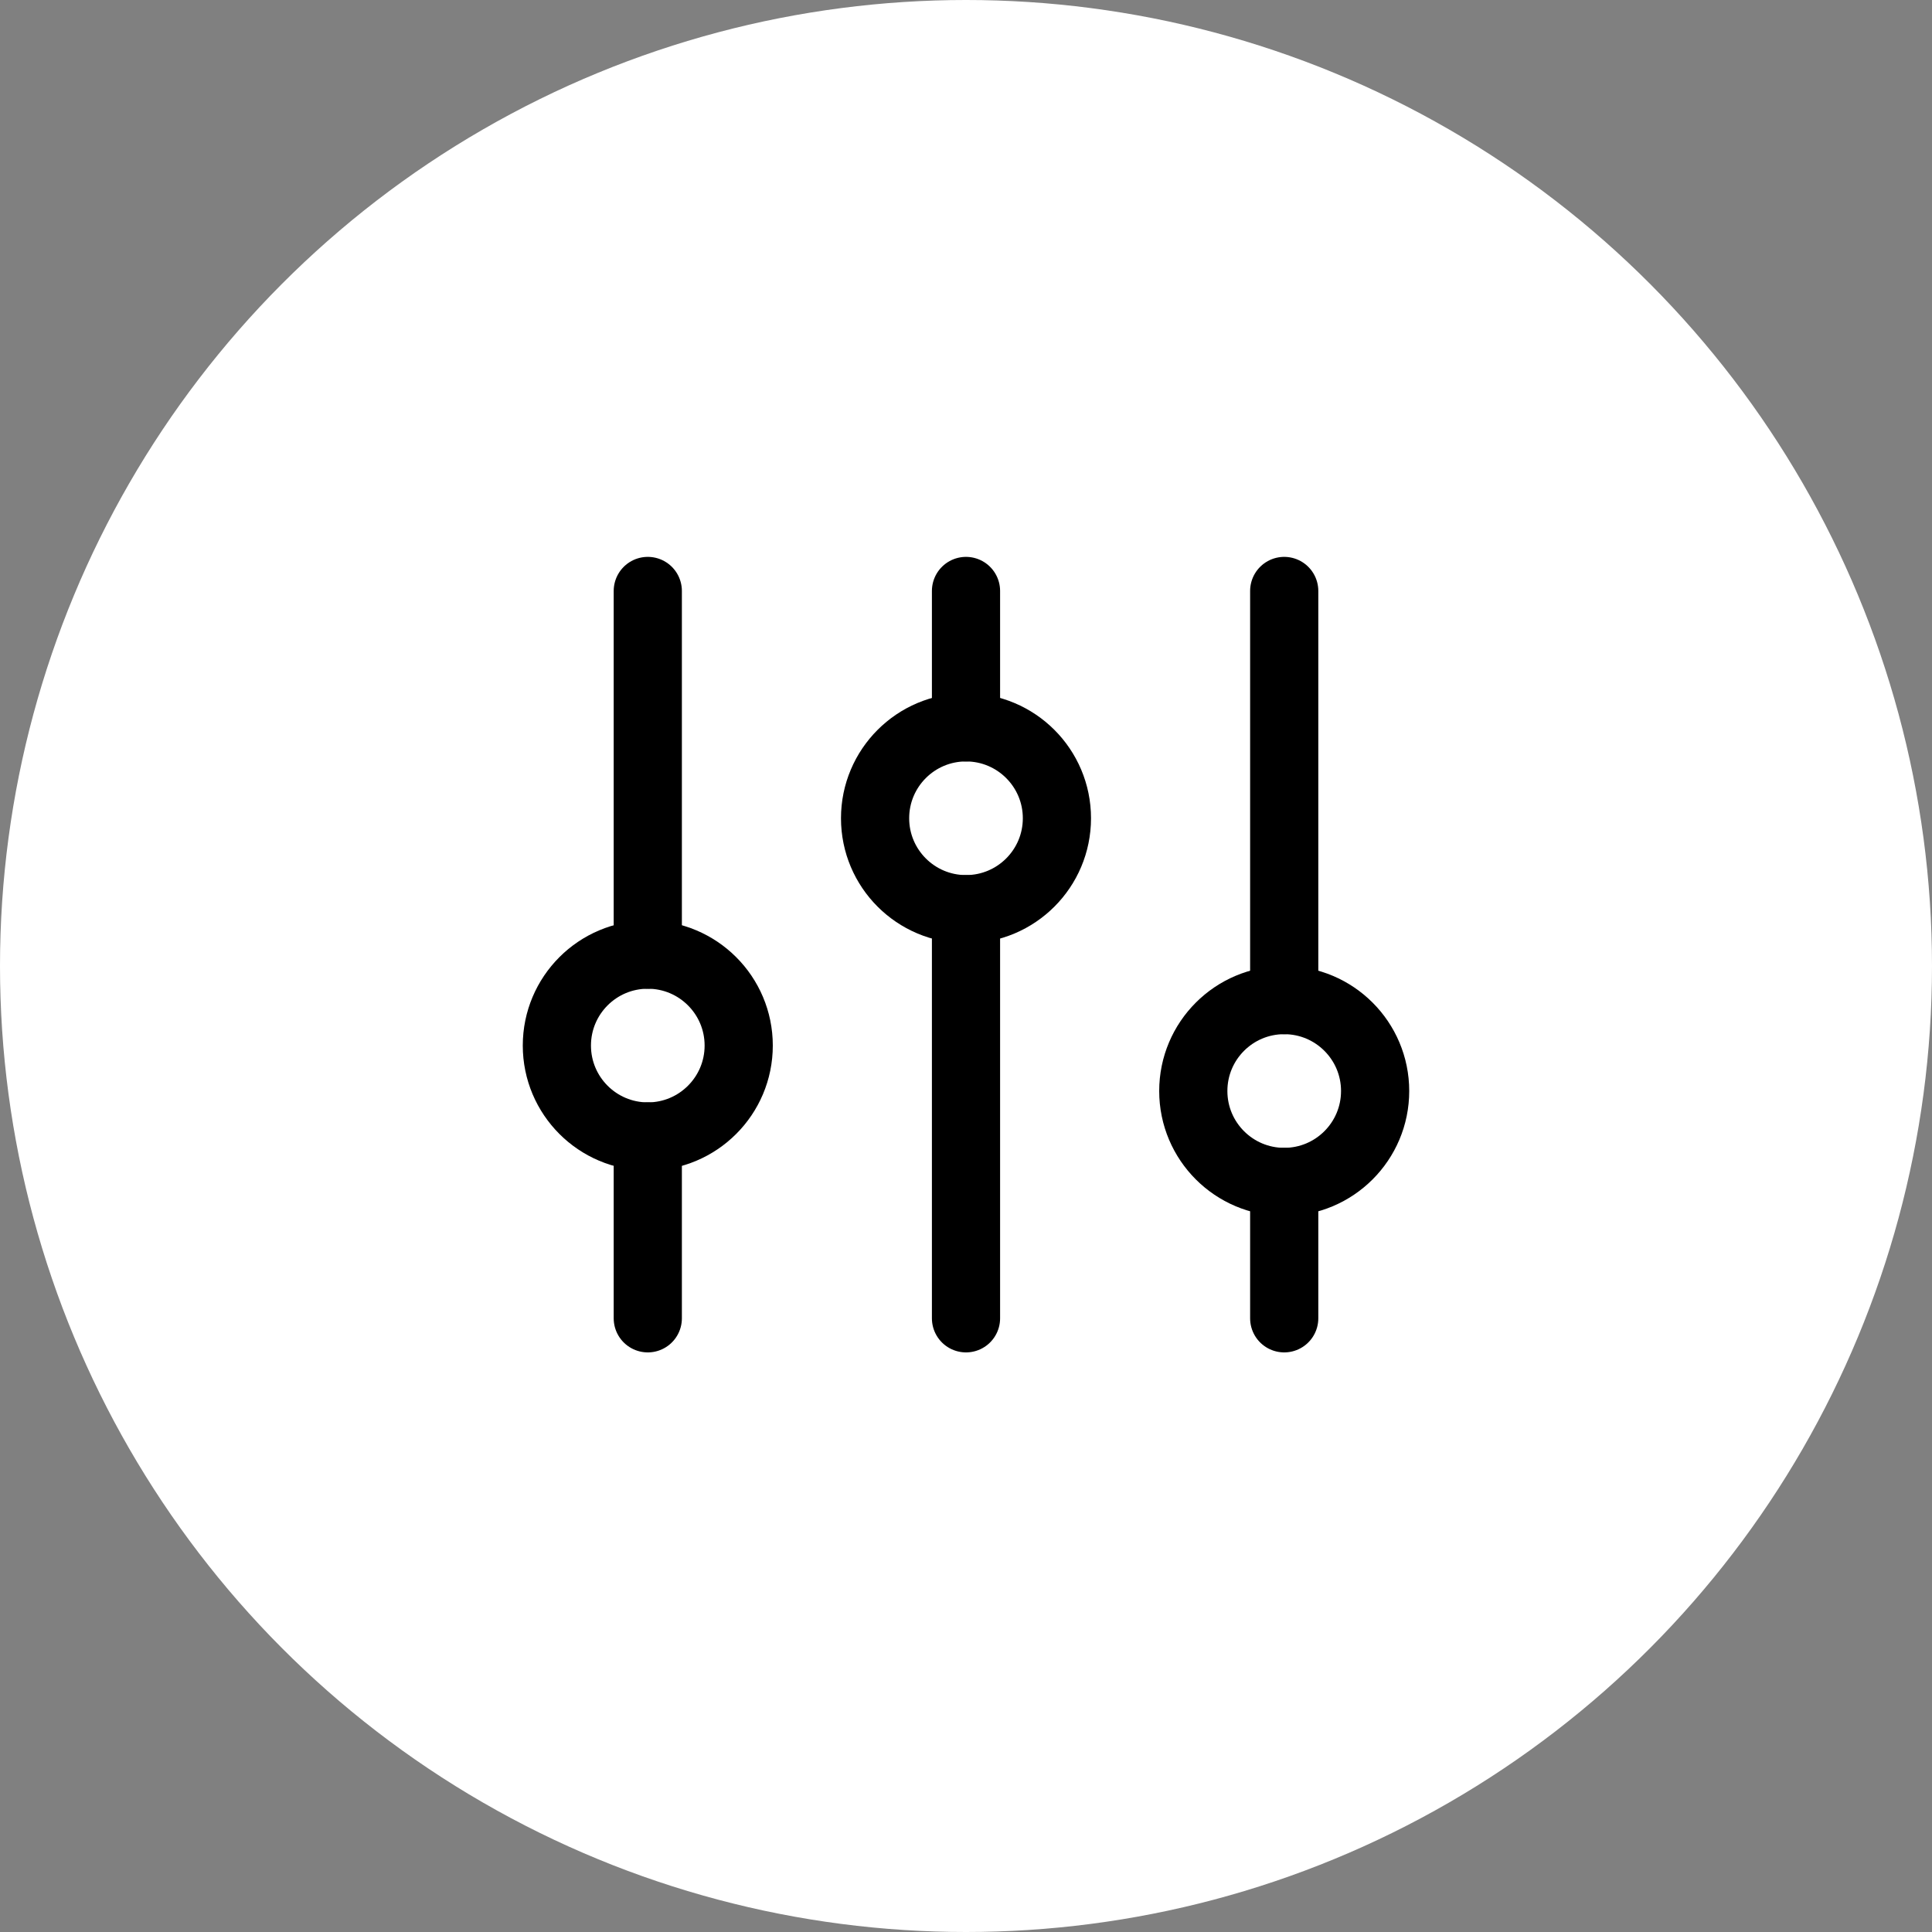
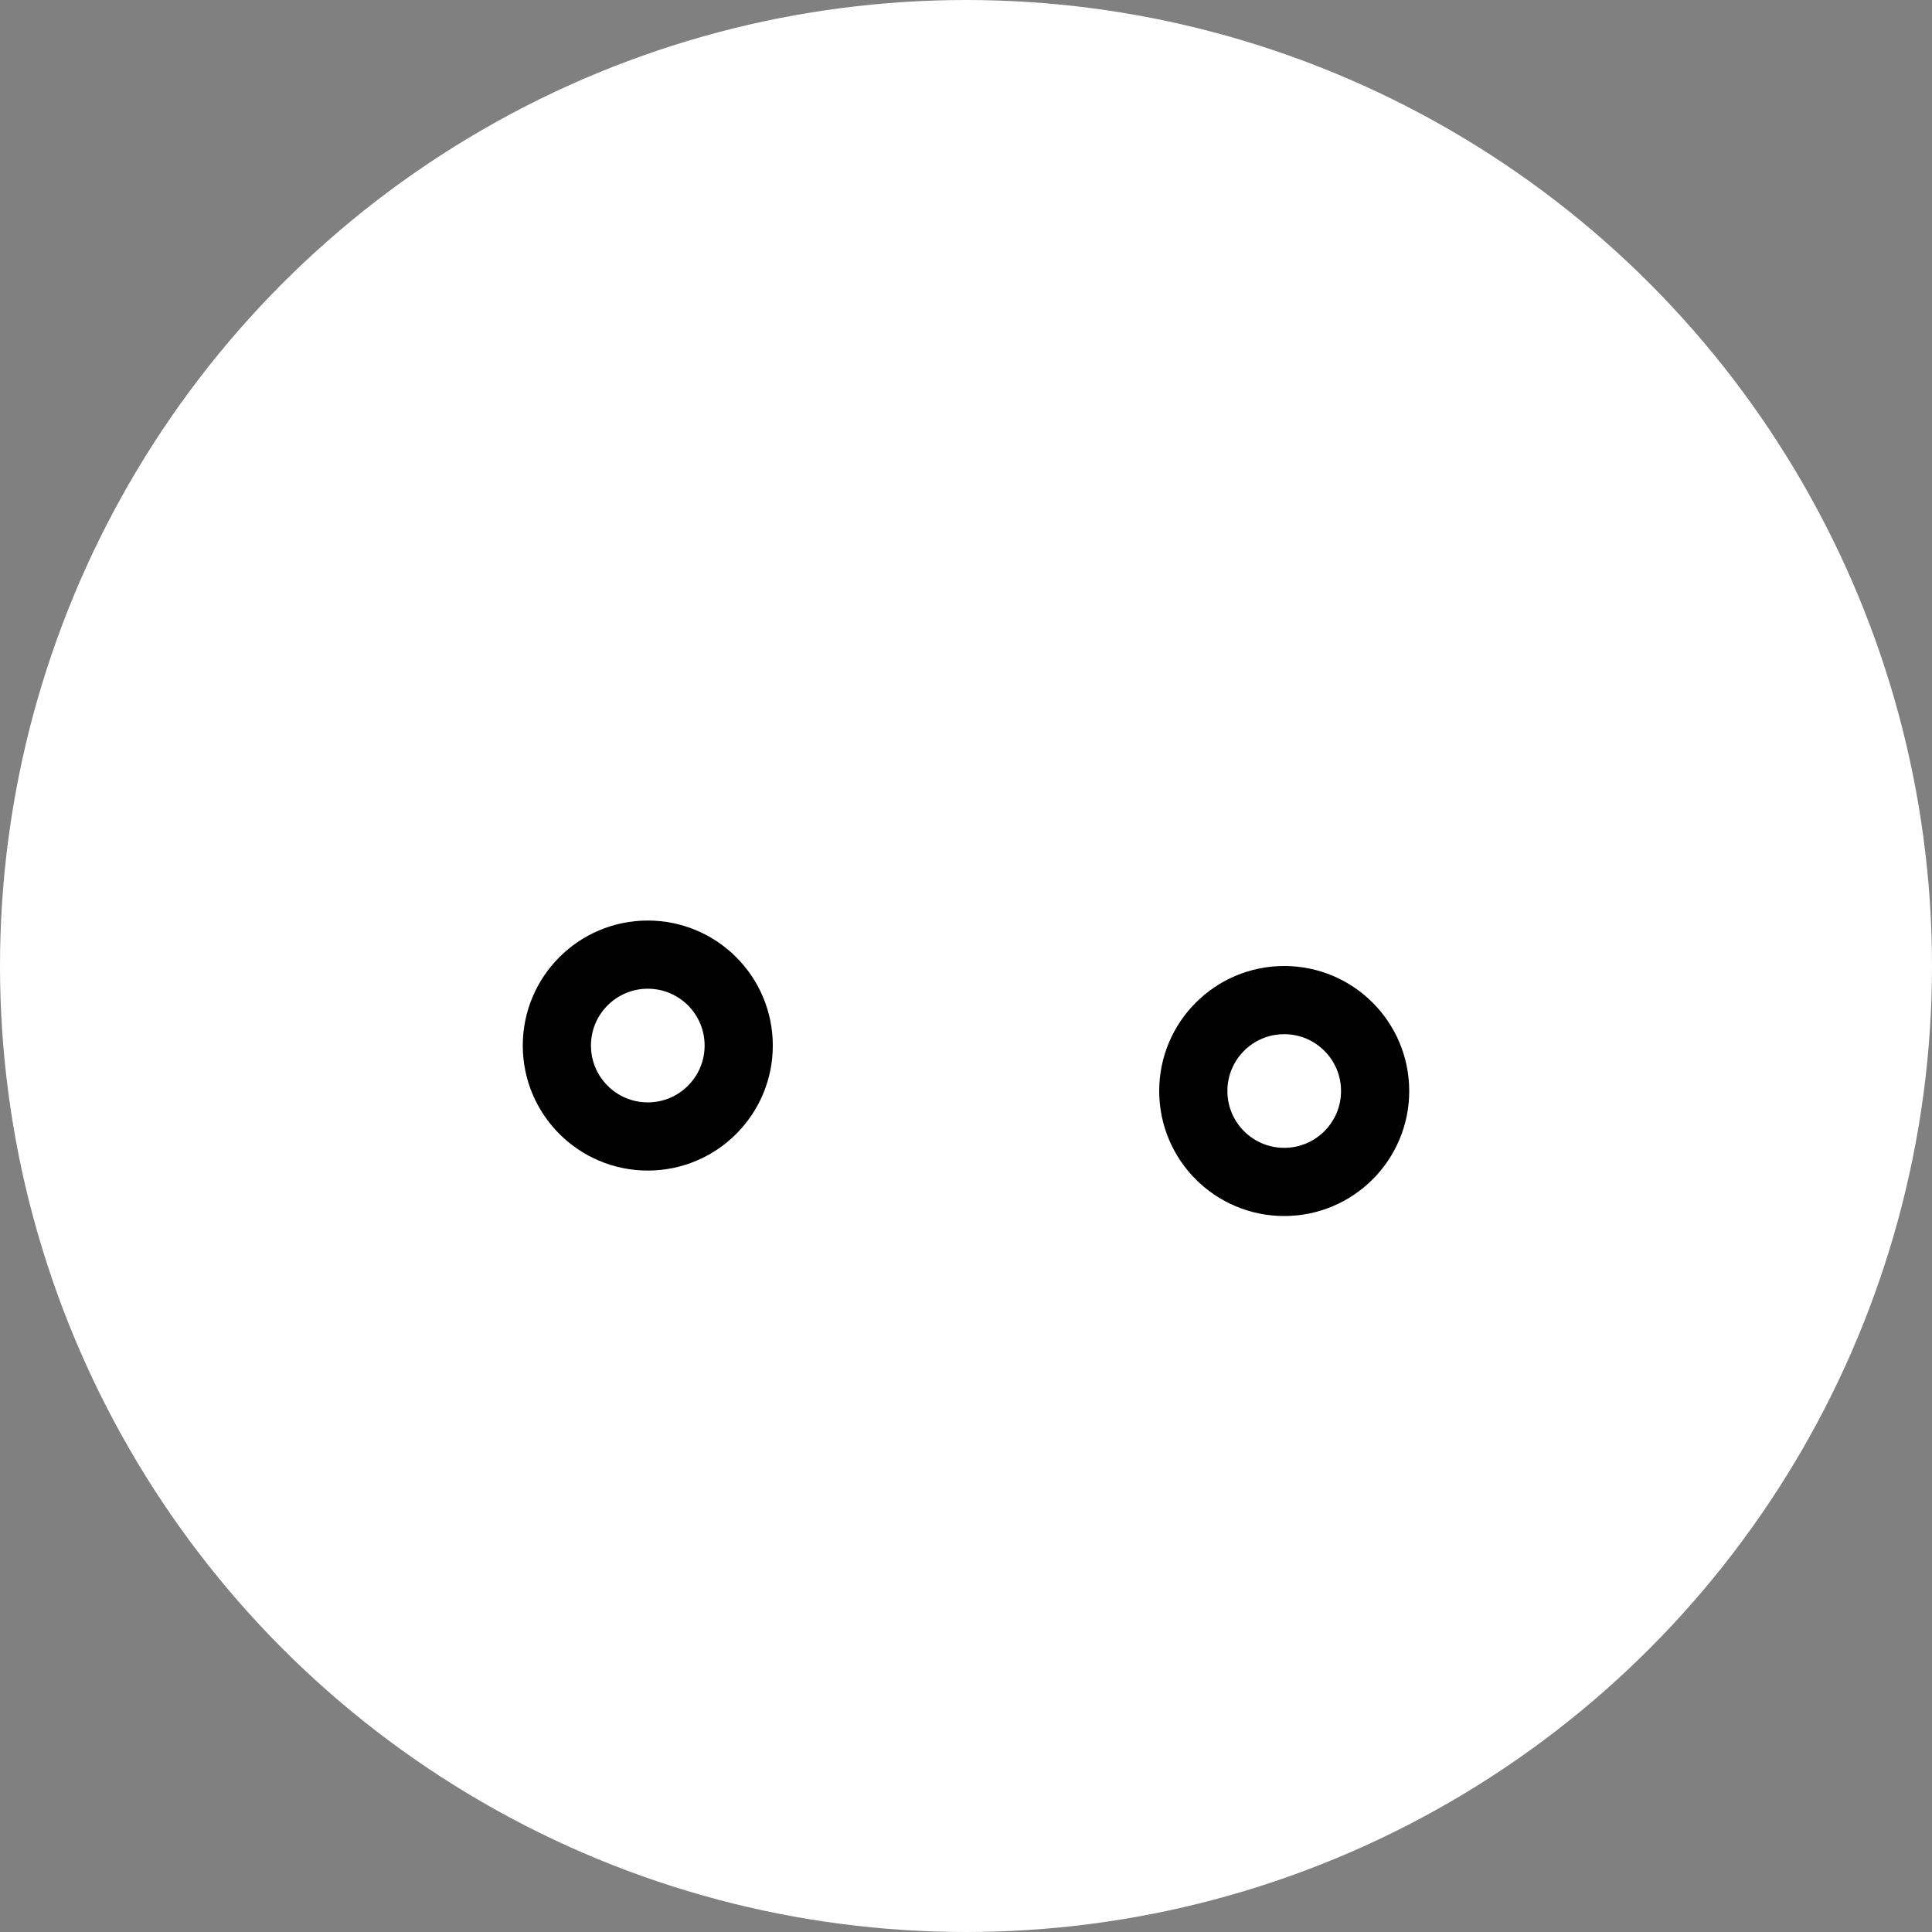
<svg xmlns="http://www.w3.org/2000/svg" width="85" height="85" viewBox="0 0 85 85" fill="none">
  <rect x="0" y="0" width="85" height="85" fill="#808080" stroke="none" />
  <circle cx="42.5" cy="42.5" r="42.5" fill="white" />
-   <path d="M28.5 42V26M56.5 58V52M28.5 58V50M56.5 44V26M42.5 32V26M42.5 58V40" stroke="black" stroke-width="3" stroke-linecap="round" />
  <path d="M28.5 50C30.709 50 32.5 48.209 32.5 46C32.5 43.791 30.709 42 28.5 42C26.291 42 24.5 43.791 24.5 46C24.5 48.209 26.291 50 28.5 50Z" stroke="black" stroke-width="3" stroke-linecap="round" />
-   <path d="M42.5 40C44.709 40 46.5 38.209 46.5 36C46.5 33.791 44.709 32 42.5 32C40.291 32 38.5 33.791 38.5 36C38.5 38.209 40.291 40 42.5 40Z" stroke="black" stroke-width="3" stroke-linecap="round" />
  <path d="M56.5 52C58.709 52 60.5 50.209 60.5 48C60.5 45.791 58.709 44 56.5 44C54.291 44 52.5 45.791 52.5 48C52.5 50.209 54.291 52 56.5 52Z" stroke="black" stroke-width="3" stroke-linecap="round" />
</svg>